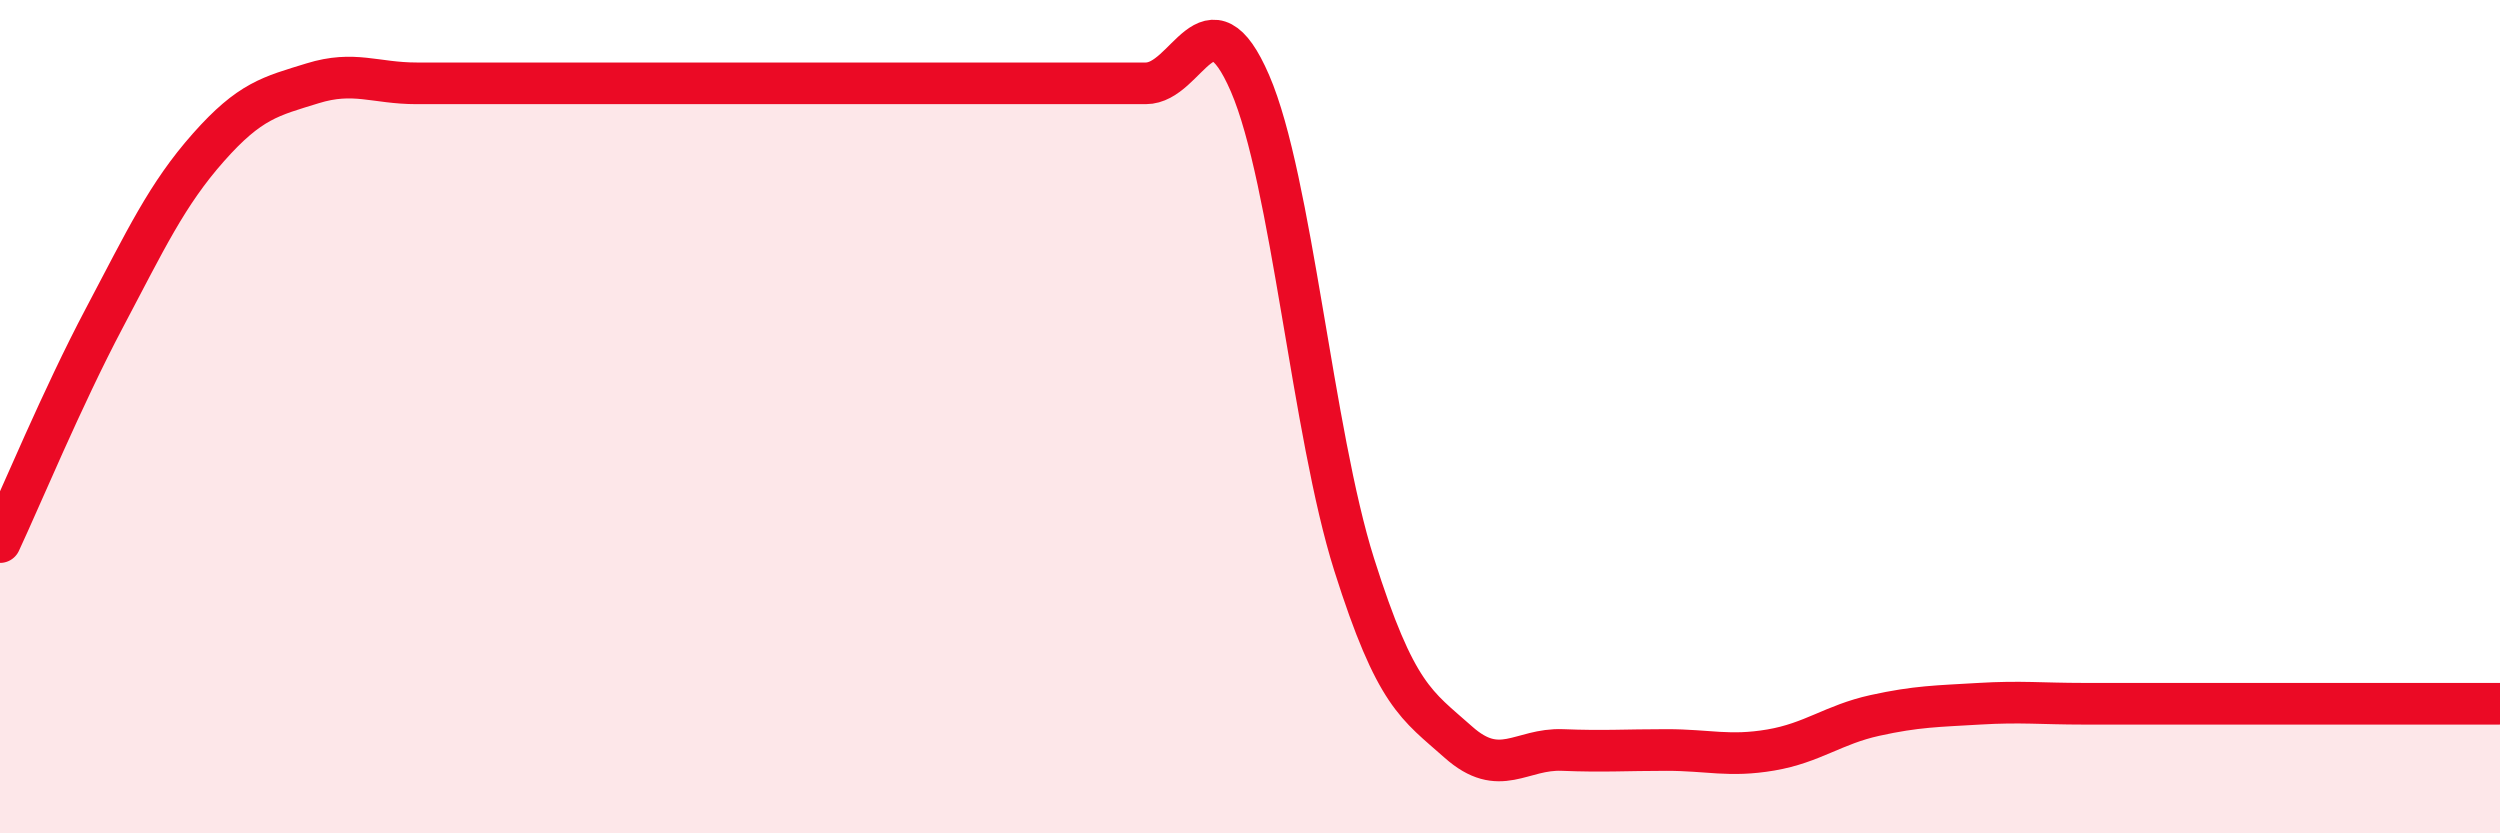
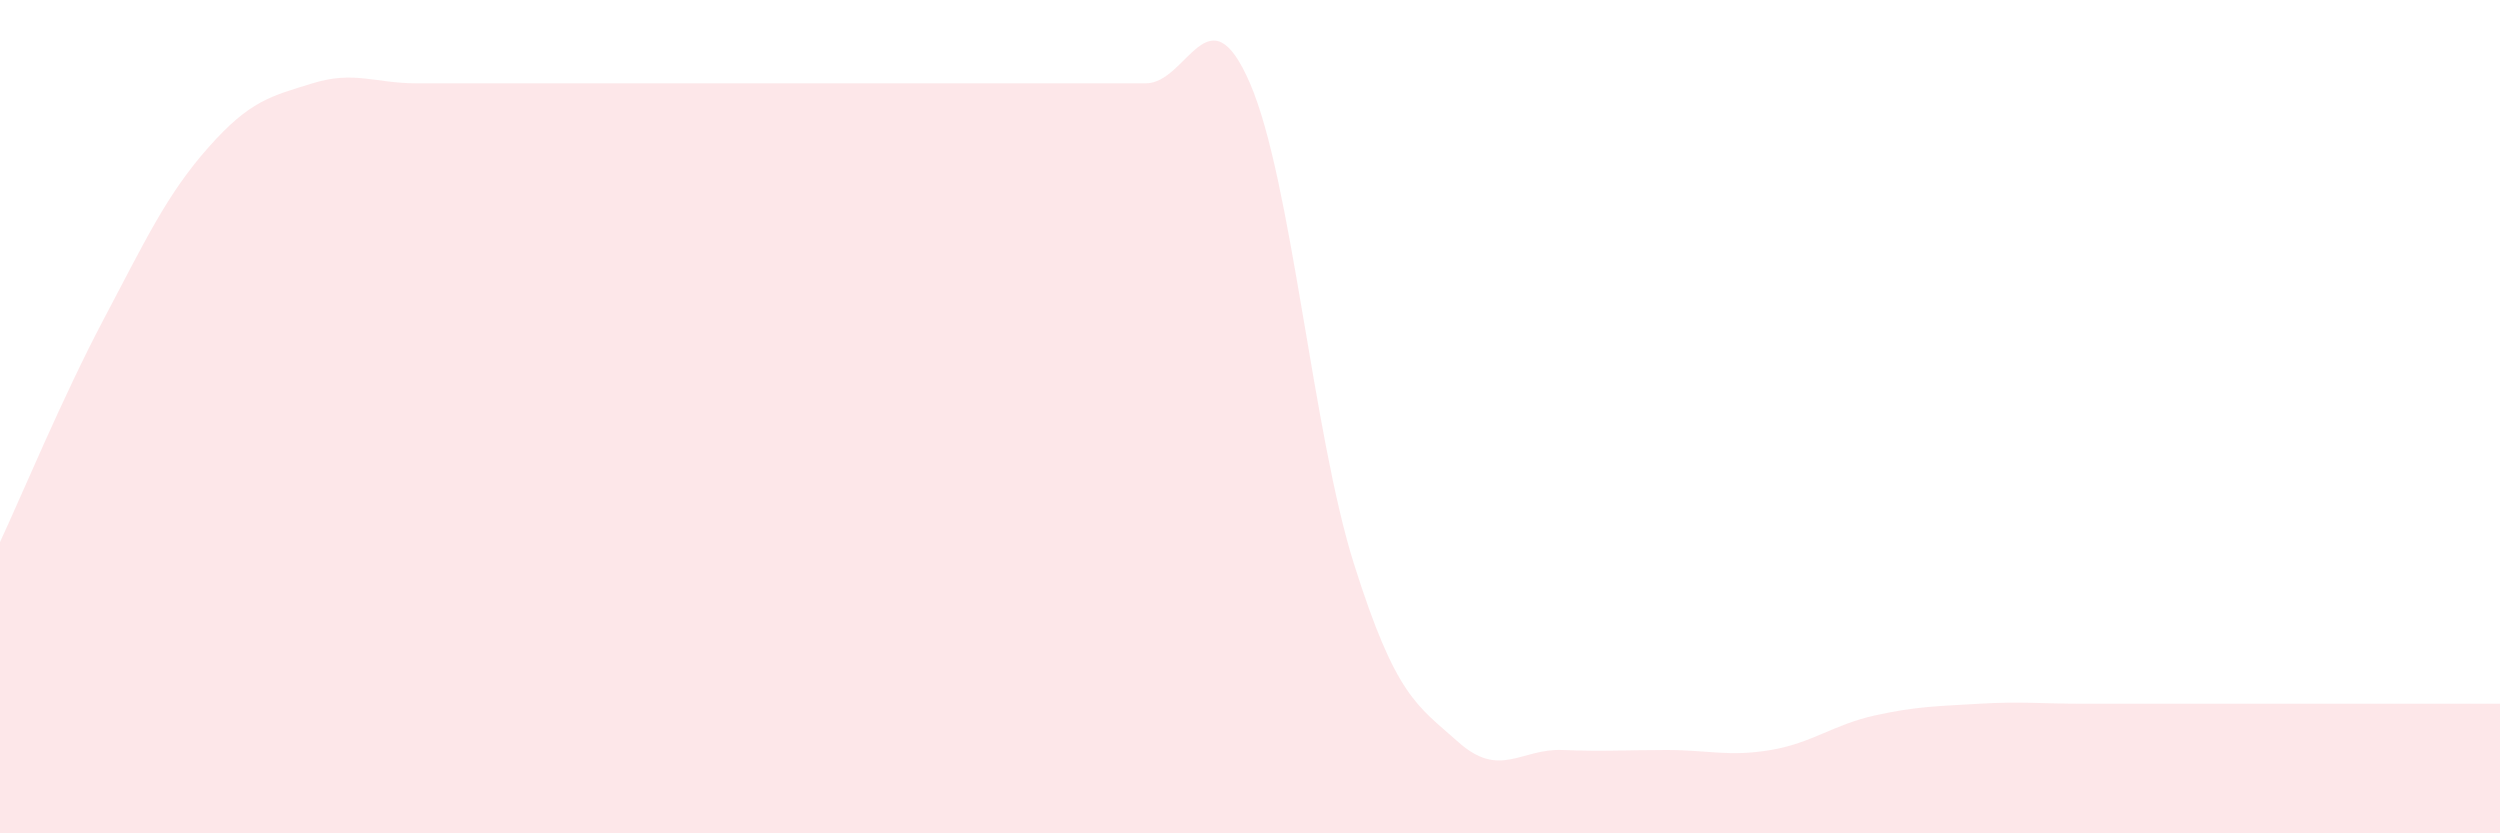
<svg xmlns="http://www.w3.org/2000/svg" width="60" height="20" viewBox="0 0 60 20">
  <path d="M 0,13.01 C 0.5,11.94 1.5,9.53 2.5,7.64 C 3.5,5.75 4,4.67 5,3.54 C 6,2.41 6.5,2.31 7.5,2 C 8.5,1.69 9,2 10,2 C 11,2 11.5,2 12.5,2 C 13.5,2 14,2 15,2 C 16,2 16.5,2 17.5,2 C 18.5,2 19,2 20,2 C 21,2 21.5,2 22.5,2 C 23.5,2 24,2 25,2 C 26,2 26.5,2 27.5,2 C 28.5,2 29,-0.31 30,2 C 31,4.31 31.5,10.39 32.5,13.55 C 33.5,16.71 34,16.92 35,17.81 C 36,18.7 36.5,17.96 37.5,18 C 38.5,18.04 39,18 40,18 C 41,18 41.5,18.17 42.5,18 C 43.5,17.83 44,17.39 45,17.17 C 46,16.95 46.5,16.95 47.5,16.89 C 48.5,16.83 49,16.89 50,16.89 C 51,16.89 51.5,16.89 52.5,16.89 C 53.5,16.89 53.5,16.89 55,16.89 C 56.5,16.89 59,16.89 60,16.89L60 20L0 20Z" fill="#EB0A25" opacity="0.1" stroke-linecap="round" stroke-linejoin="round" />
-   <path d="M 0,13.01 C 0.5,11.94 1.5,9.53 2.5,7.64 C 3.5,5.75 4,4.67 5,3.54 C 6,2.41 6.5,2.31 7.5,2 C 8.5,1.69 9,2 10,2 C 11,2 11.5,2 12.5,2 C 13.5,2 14,2 15,2 C 16,2 16.5,2 17.5,2 C 18.5,2 19,2 20,2 C 21,2 21.5,2 22.5,2 C 23.5,2 24,2 25,2 C 26,2 26.5,2 27.5,2 C 28.5,2 29,-0.31 30,2 C 31,4.31 31.5,10.39 32.5,13.55 C 33.5,16.71 34,16.92 35,17.81 C 36,18.7 36.5,17.96 37.5,18 C 38.5,18.04 39,18 40,18 C 41,18 41.5,18.17 42.5,18 C 43.5,17.83 44,17.39 45,17.17 C 46,16.95 46.5,16.95 47.5,16.89 C 48.5,16.83 49,16.89 50,16.89 C 51,16.89 51.5,16.89 52.5,16.89 C 53.5,16.89 53.5,16.89 55,16.89 C 56.5,16.89 59,16.89 60,16.89" stroke="#EB0A25" stroke-width="1" fill="none" stroke-linecap="round" stroke-linejoin="round" />
</svg>